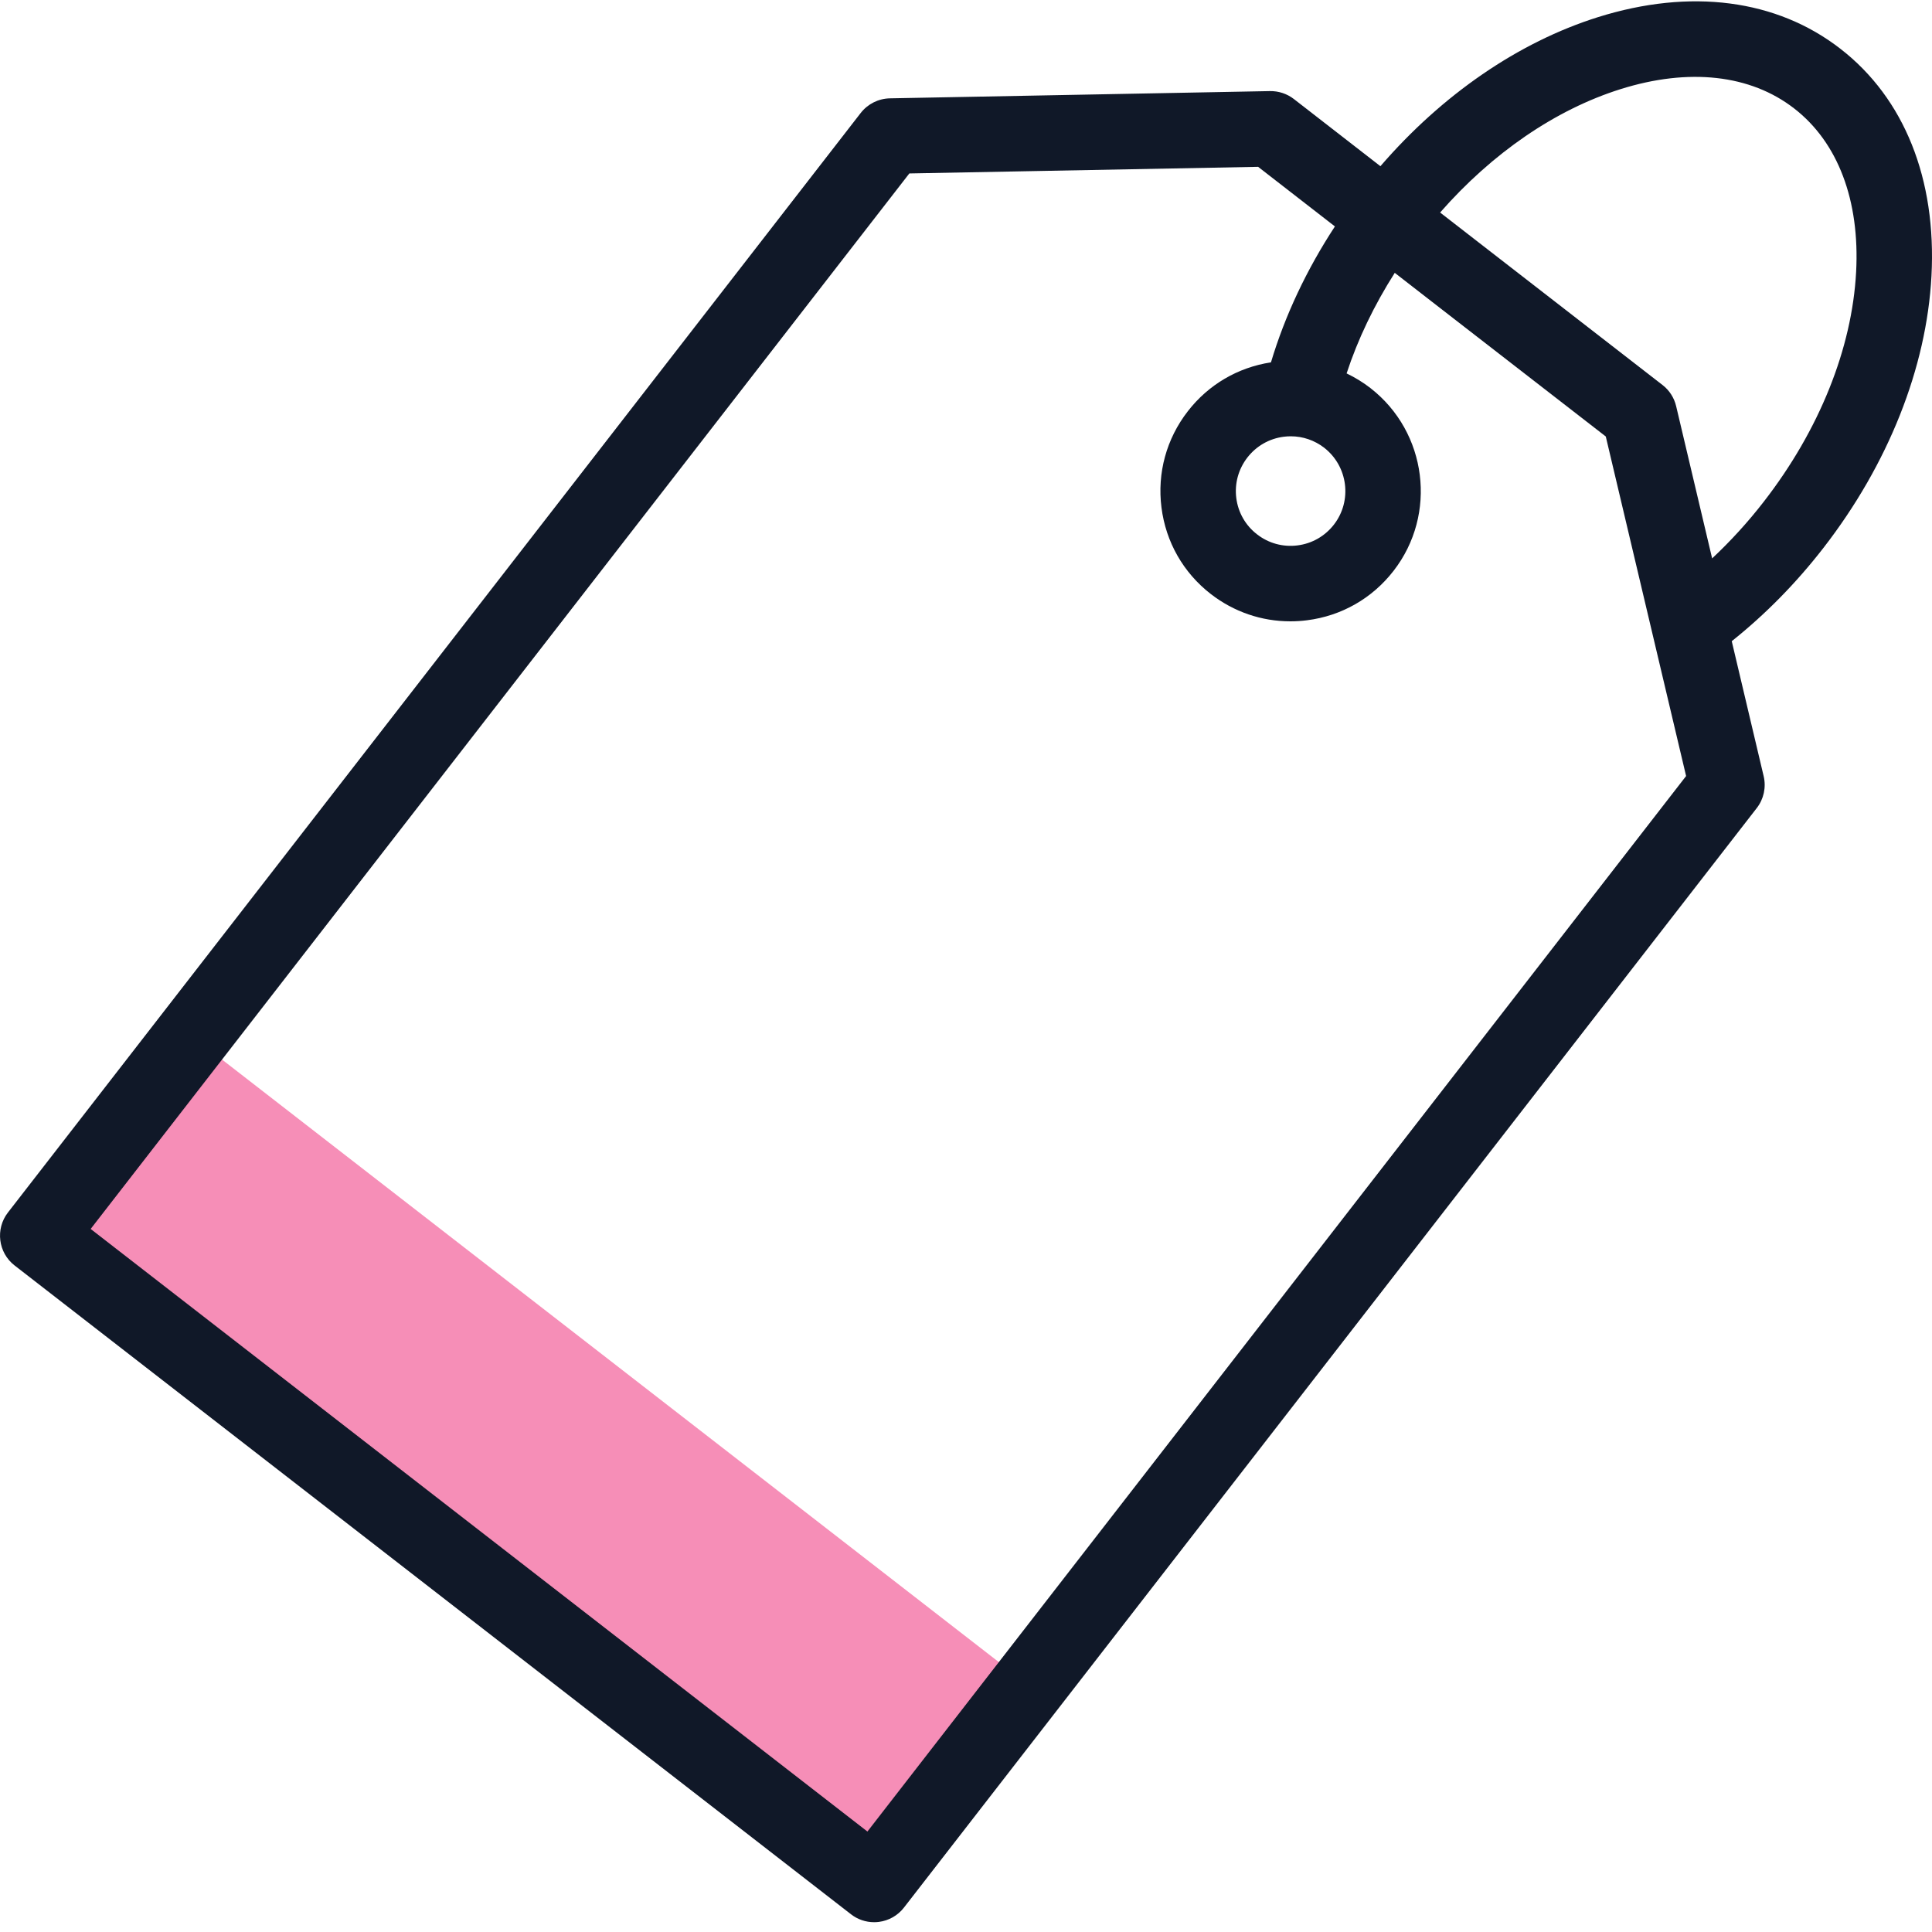
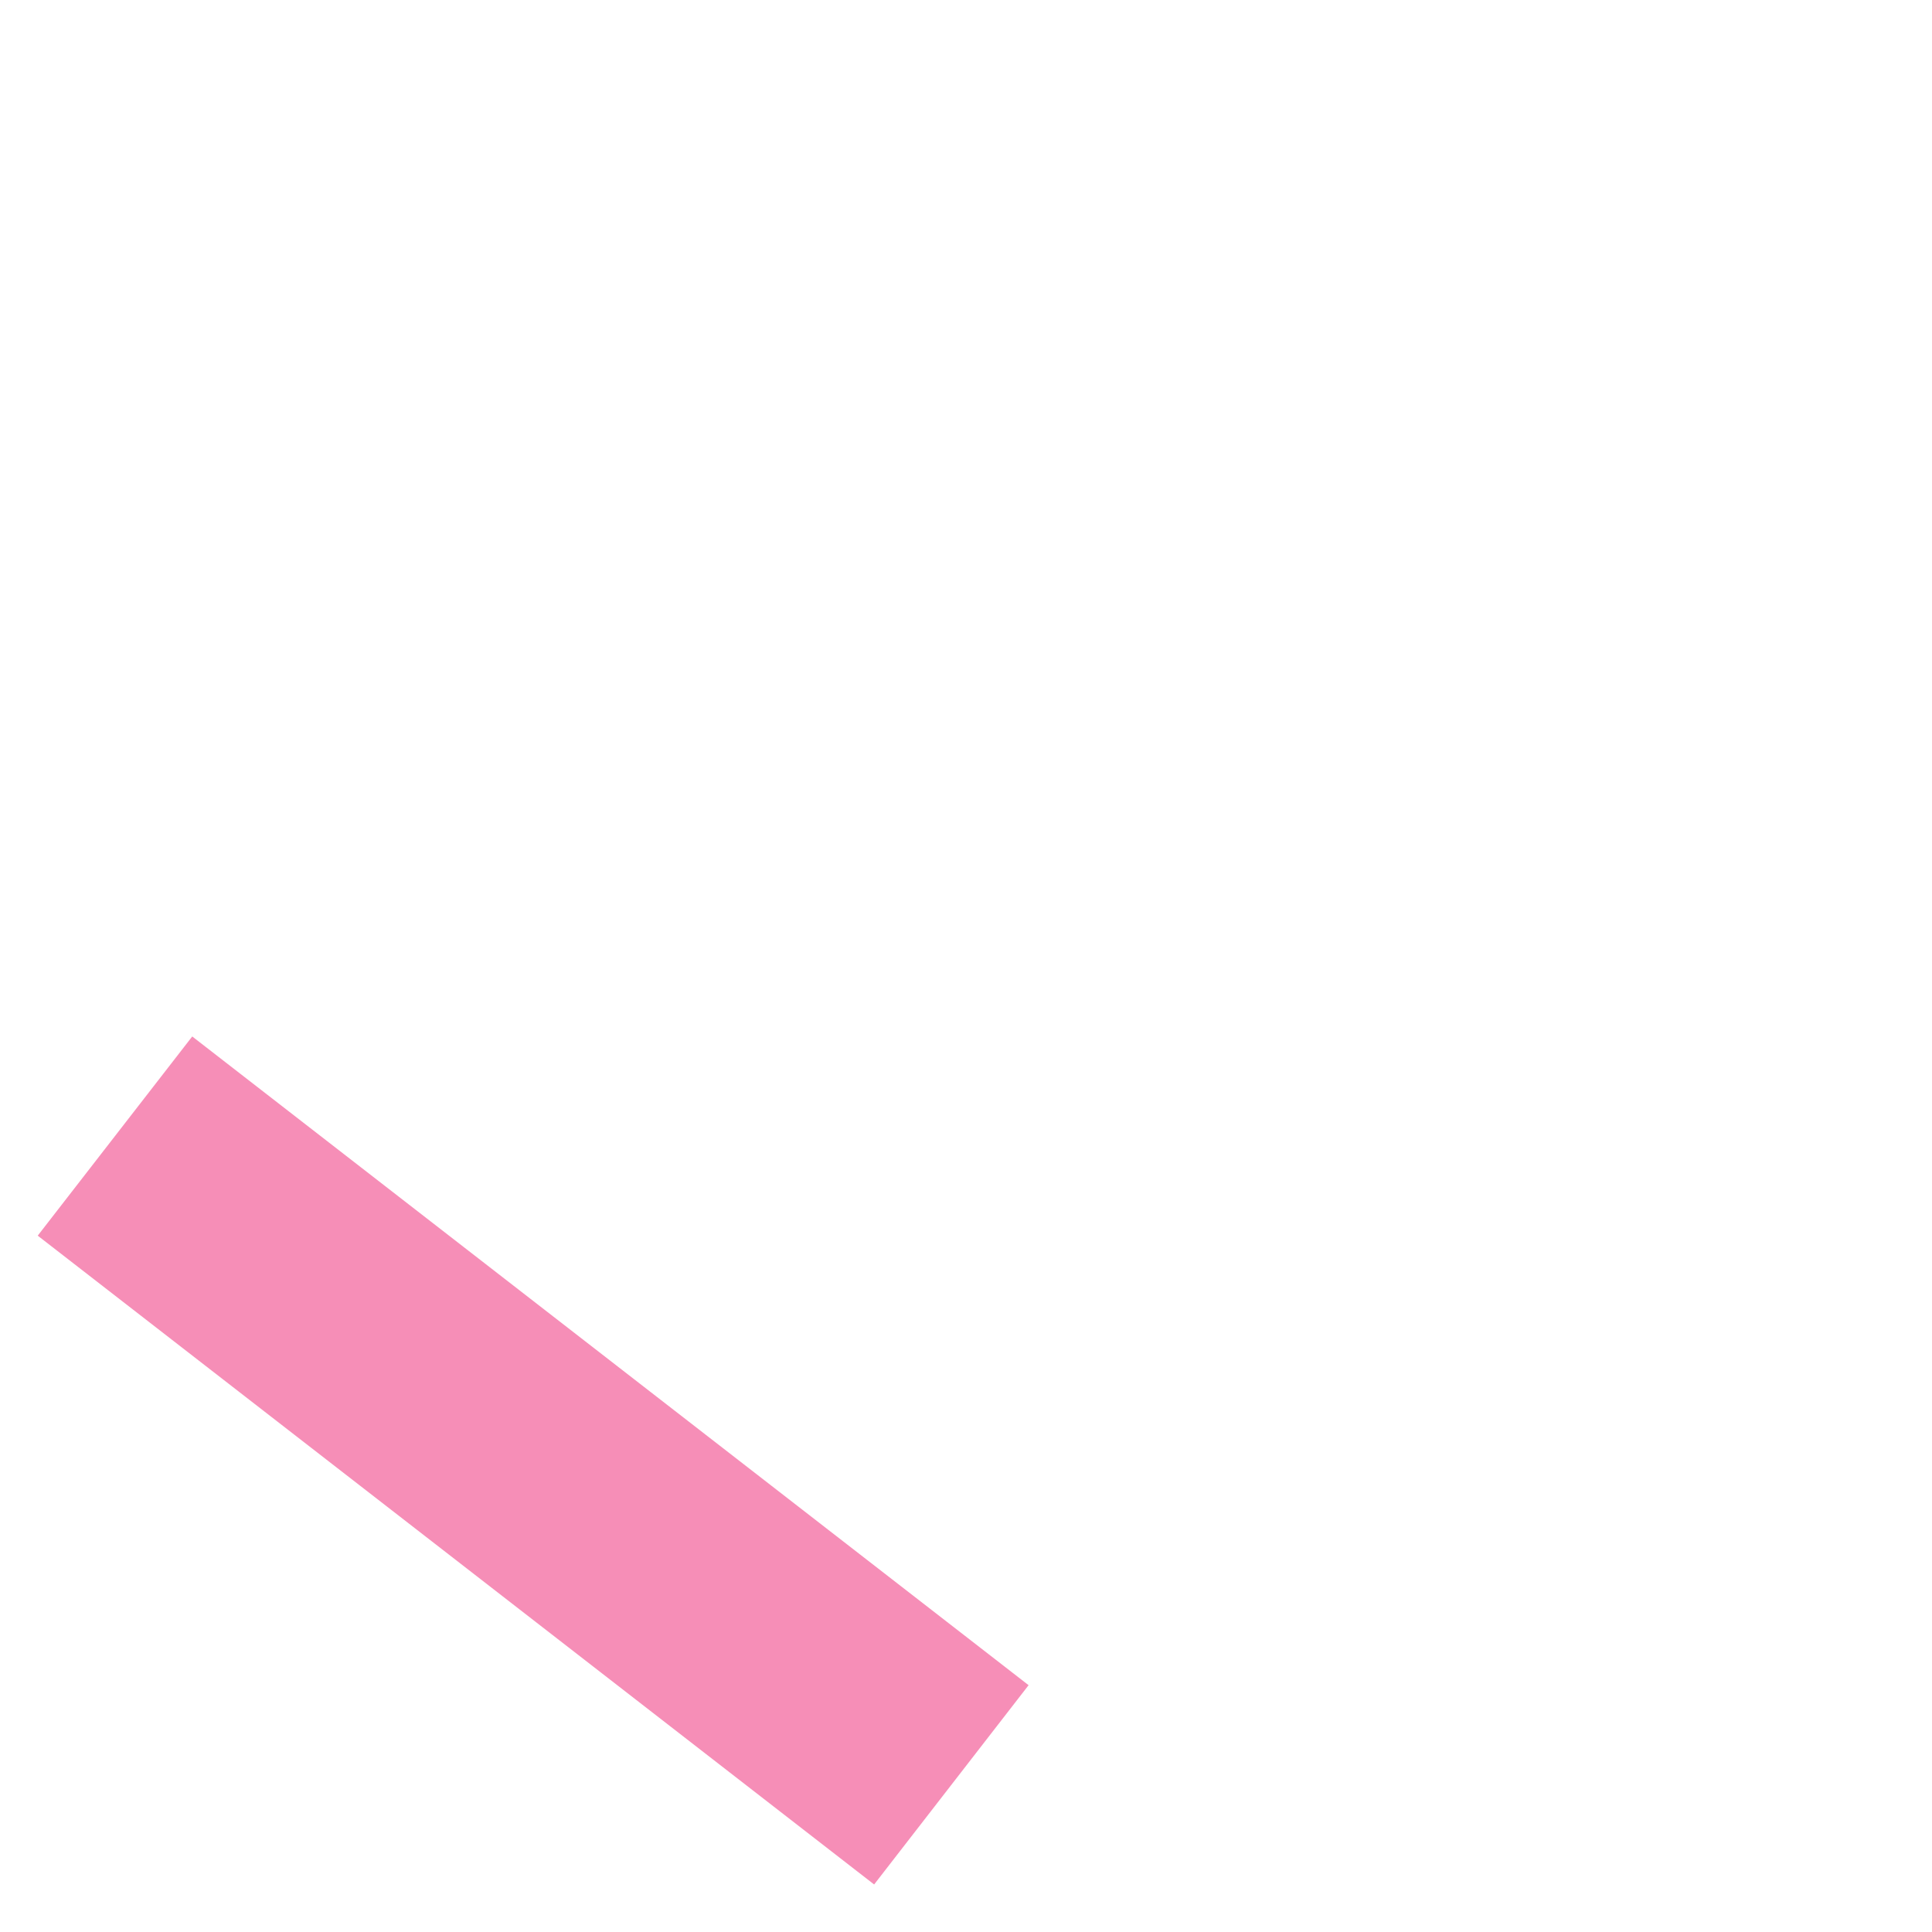
<svg xmlns="http://www.w3.org/2000/svg" width="40" height="40" viewBox="0 0 40 40" fill="none">
  <path fill-rule="evenodd" clip-rule="evenodd" d="M0.781 25.583L9.438 32.298L18.098 39.016L21.296 34.89L3.98 21.459L0.781 25.583Z" fill="#F68EB7" />
-   <path d="M38.105 1.011C36.784 -0.015 35 -0.247 33.081 0.356C31.438 0.873 29.859 1.959 28.58 3.441L26.788 2.05C26.647 1.941 26.472 1.883 26.294 1.886L18.424 2.036C18.187 2.041 17.966 2.152 17.821 2.338L0.164 25.104C-0.1 25.445 -0.038 25.936 0.302 26.2L17.619 39.633C17.756 39.74 17.925 39.797 18.097 39.797C18.13 39.797 18.163 39.795 18.195 39.791C18.401 39.765 18.588 39.659 18.715 39.495L36.372 16.73C36.517 16.543 36.569 16.301 36.515 16.071L35.854 13.275C36.549 12.721 37.186 12.074 37.752 11.344C39.093 9.615 39.888 7.615 39.989 5.714C40.096 3.706 39.426 2.035 38.105 1.011ZM17.959 37.92L1.877 25.444L18.827 3.591L26.048 3.454L27.638 4.688C27.052 5.582 26.603 6.535 26.314 7.502C25.628 7.607 25.018 7.964 24.592 8.515C24.15 9.084 23.956 9.792 24.047 10.507C24.137 11.222 24.5 11.858 25.069 12.299C25.547 12.669 26.121 12.864 26.715 12.864C26.83 12.864 26.945 12.857 27.06 12.842C27.775 12.752 28.411 12.388 28.852 11.819C29.762 10.647 29.548 8.95 28.376 8.037C28.375 8.036 28.375 8.036 28.374 8.035C28.219 7.915 28.053 7.814 27.88 7.731C28.113 7.02 28.451 6.318 28.877 5.649L29.647 6.247L33.246 9.037L34.909 16.067L17.959 37.92ZM26.58 9.042C26.628 9.036 26.677 9.033 26.724 9.033C26.974 9.033 27.215 9.115 27.416 9.27C27.909 9.655 28 10.368 27.617 10.862C27.431 11.101 27.164 11.254 26.863 11.292C26.563 11.33 26.265 11.249 26.026 11.063C25.787 10.879 25.634 10.611 25.596 10.311C25.558 10.01 25.64 9.712 25.826 9.472C26.012 9.233 26.279 9.08 26.58 9.042ZM38.429 5.631C38.344 7.218 37.666 8.906 36.517 10.387C36.187 10.813 35.829 11.204 35.448 11.561L34.703 8.41C34.662 8.236 34.563 8.081 34.422 7.972L30.605 5.012L29.816 4.4C30.896 3.168 32.203 2.27 33.55 1.846C34.965 1.401 36.242 1.543 37.147 2.246C38.052 2.947 38.508 4.149 38.429 5.631Z" fill="#101828" />
</svg>